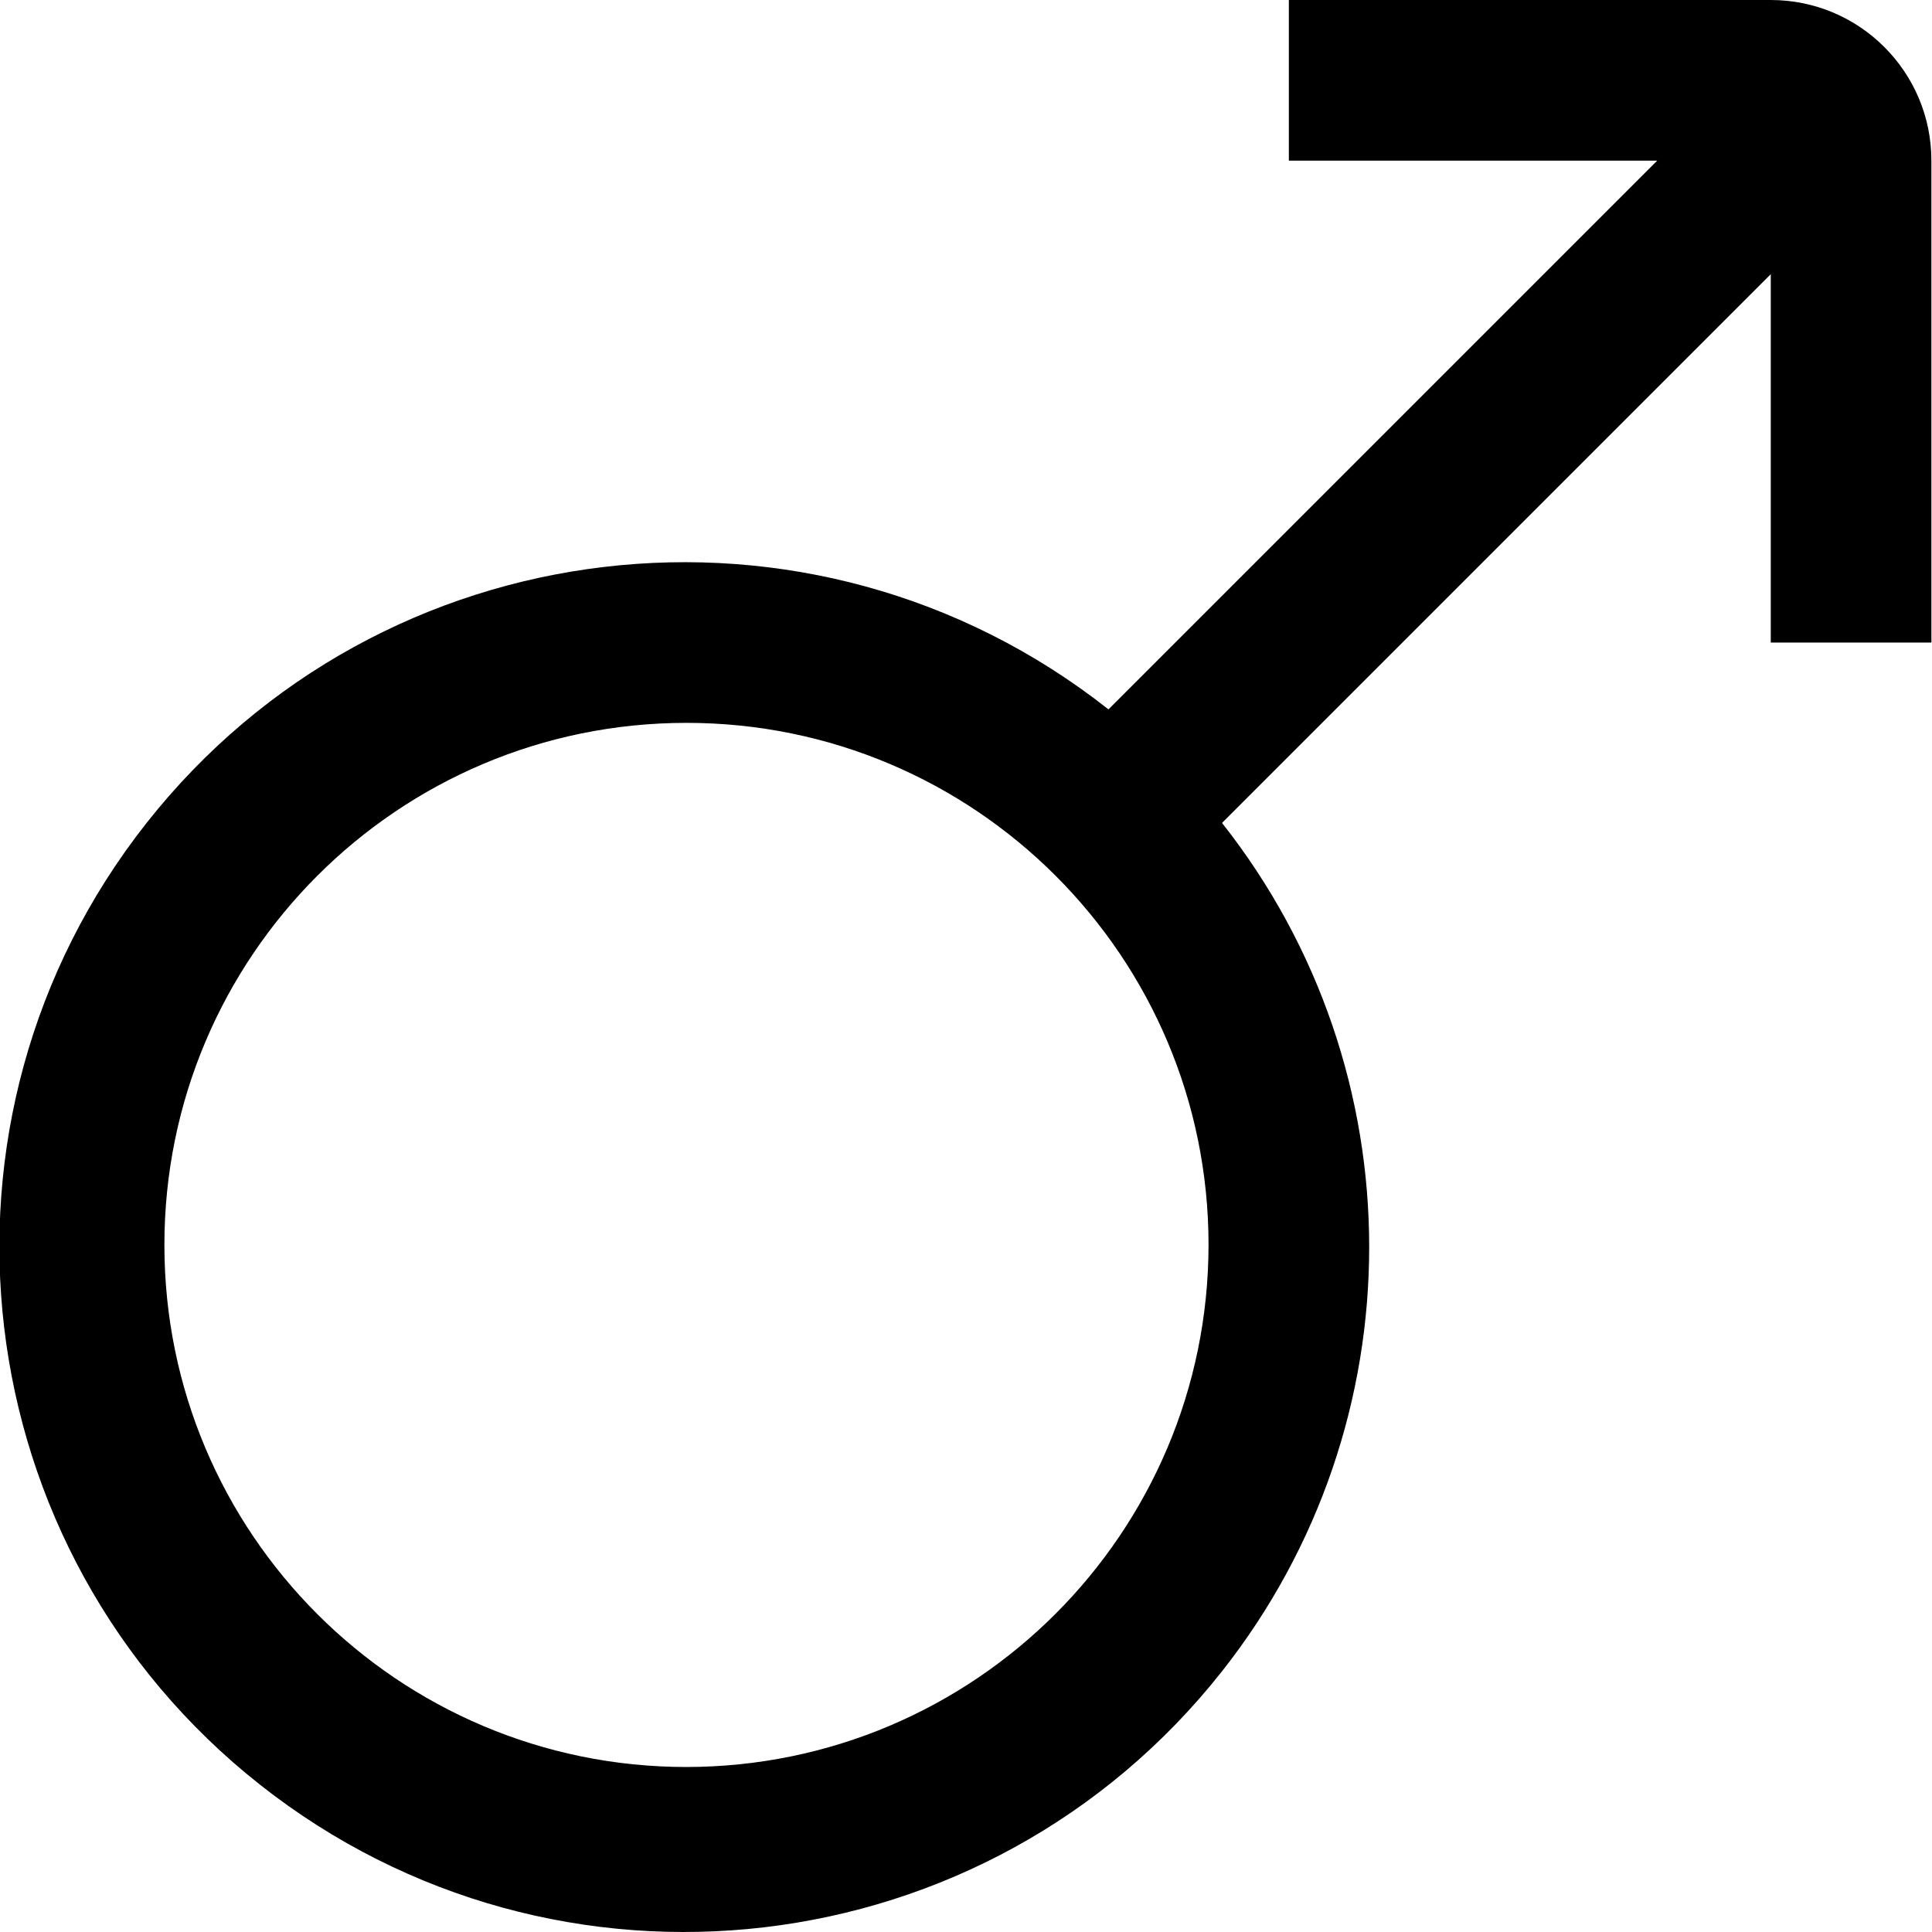
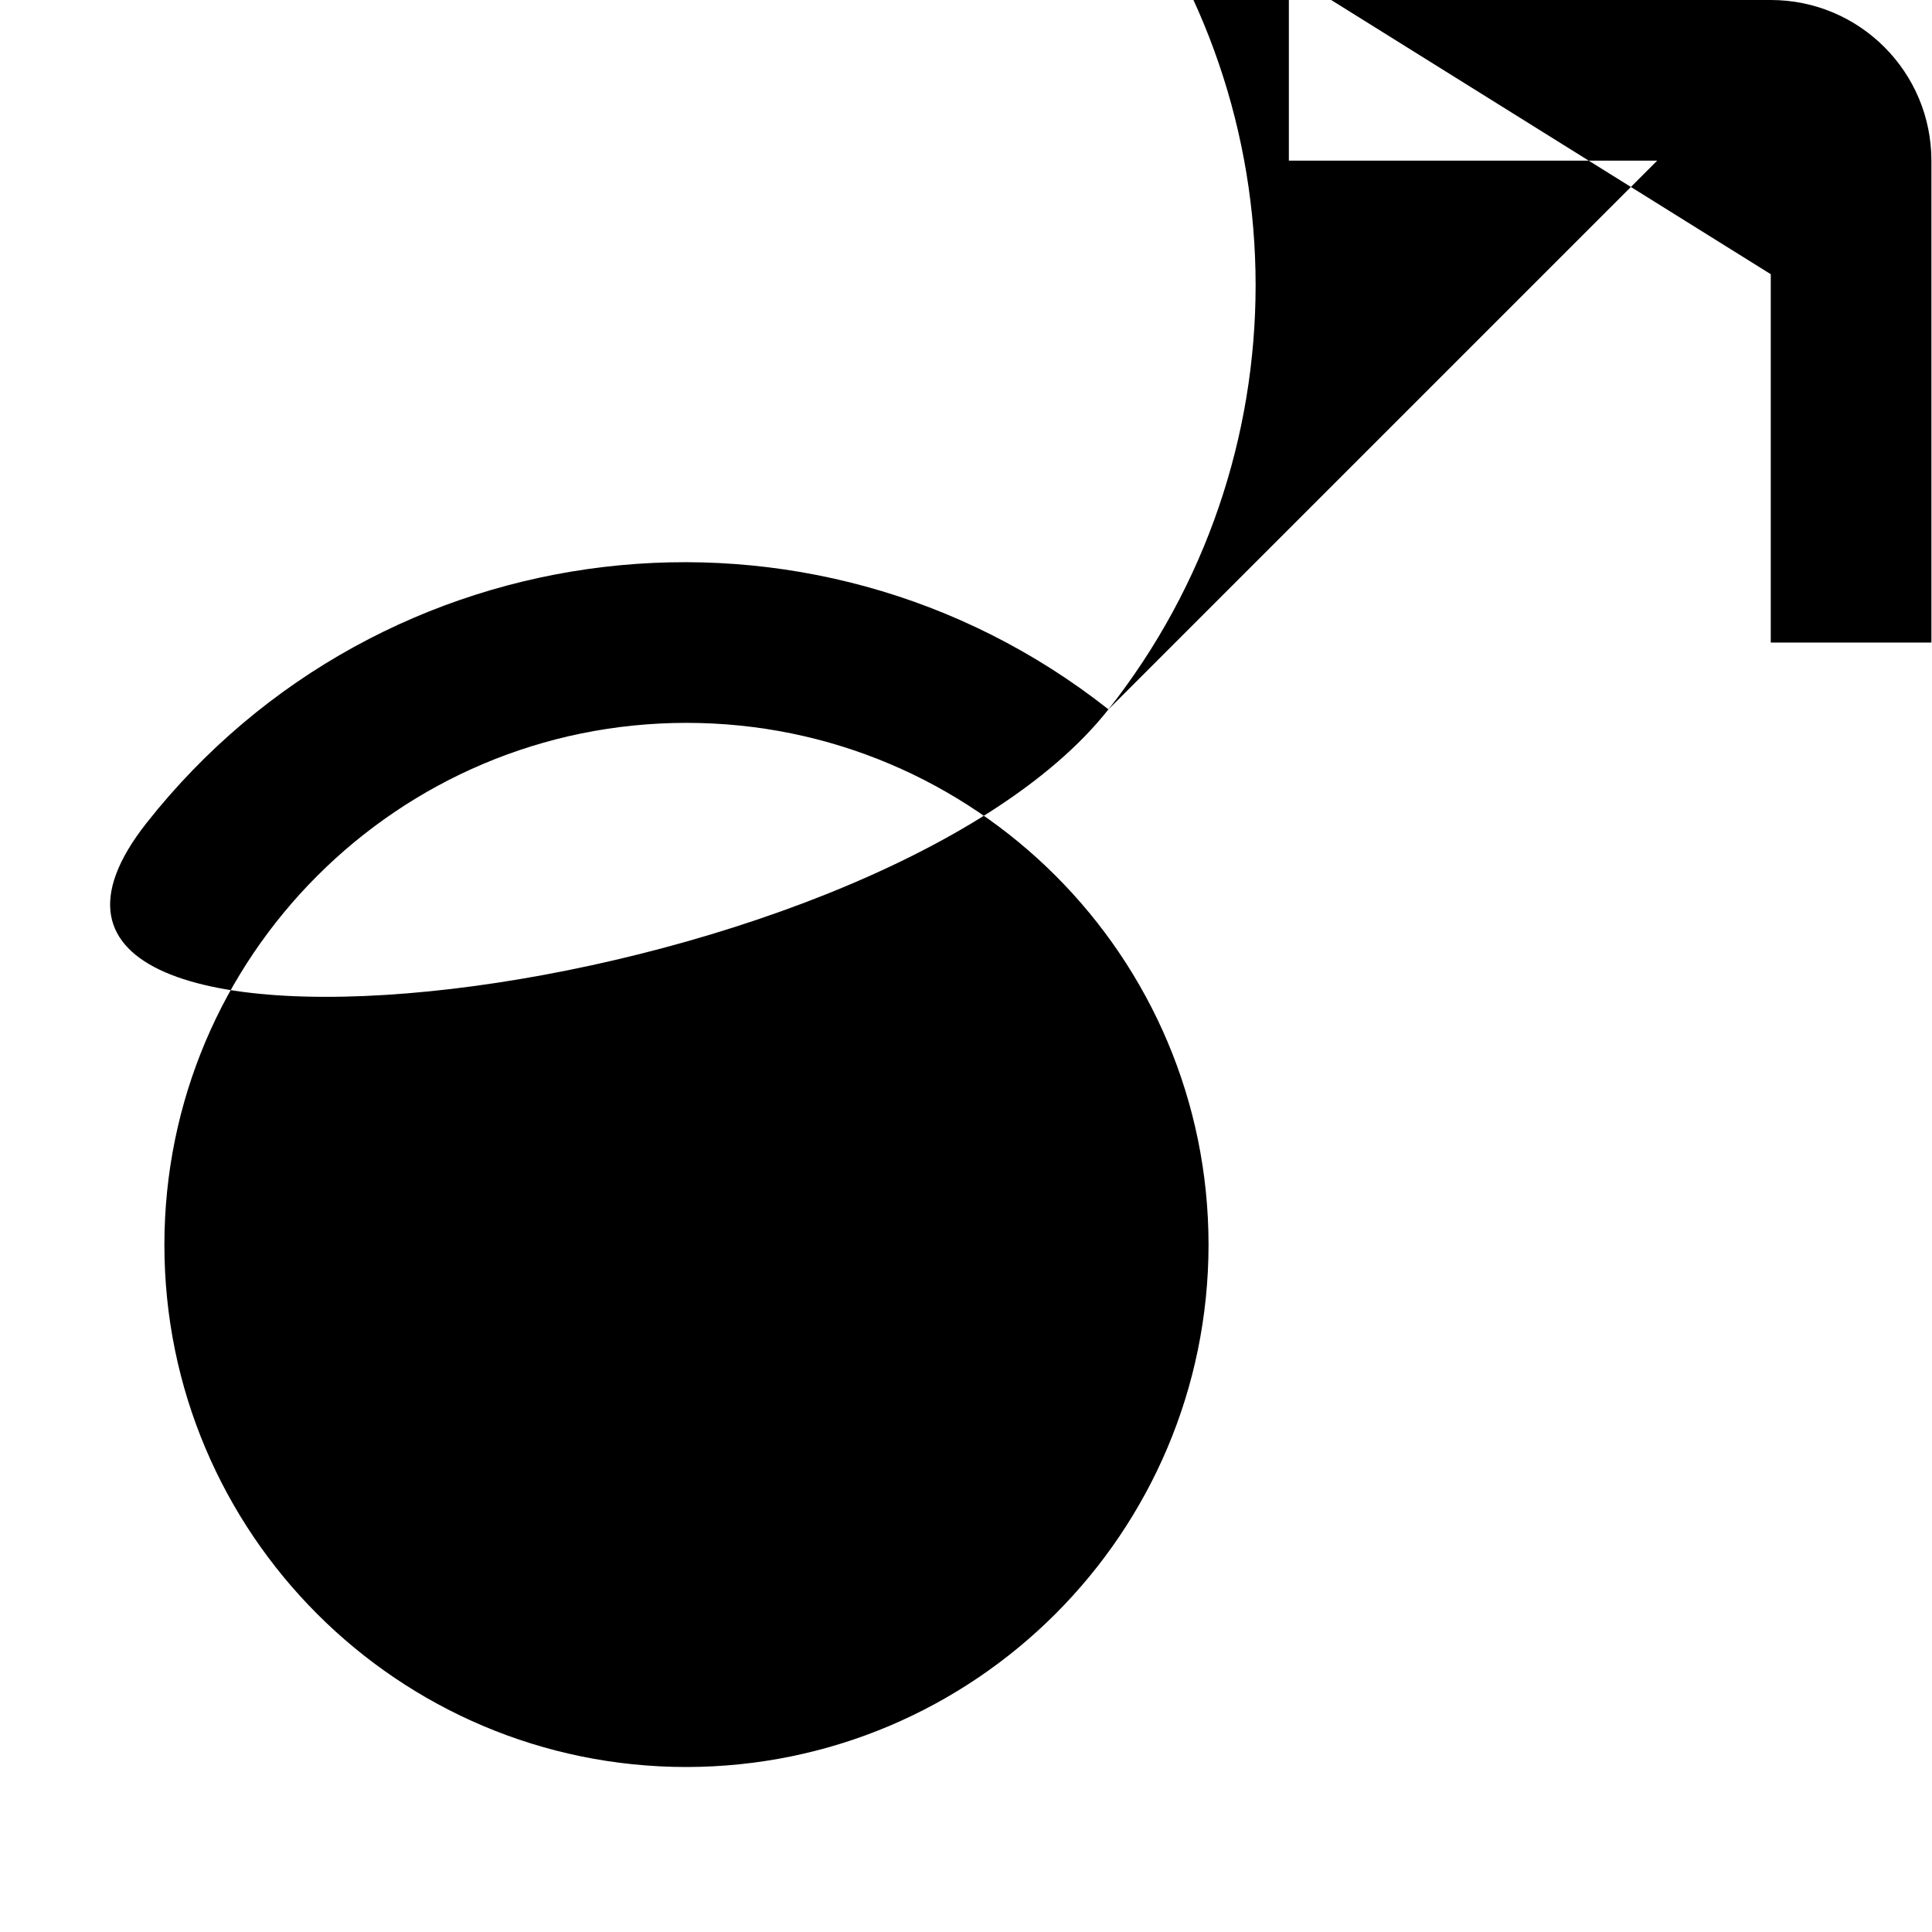
<svg xmlns="http://www.w3.org/2000/svg" version="1.1" id="Layer_1" x="0px" y="0px" viewBox="0 0 512 512" style="enable-background:new 0 0 512 512;" xml:space="preserve" width="512" height="512">
-   <path d="M469.272,0H341.561v42.57h97.614L293.754,187.991c-78.702-62.08-192.828-48.605-254.908,30.097  S-9.758,410.916,68.944,472.996s192.828,48.605,254.908-30.097c51.995-65.917,51.995-158.893,0-224.81L469.272,72.668v97.614h42.57  V42.57C511.842,19.059,492.783,0,469.272,0z M181.922,468.275c-76.411,0-138.354-61.943-138.354-138.354  s61.943-138.354,138.354-138.354s138.354,61.943,138.354,138.354C320.182,406.293,258.294,468.181,181.922,468.275z" />
+   <path d="M469.272,0H341.561v42.57h97.614L293.754,187.991c-78.702-62.08-192.828-48.605-254.908,30.097  s192.828,48.605,254.908-30.097c51.995-65.917,51.995-158.893,0-224.81L469.272,72.668v97.614h42.57  V42.57C511.842,19.059,492.783,0,469.272,0z M181.922,468.275c-76.411,0-138.354-61.943-138.354-138.354  s61.943-138.354,138.354-138.354s138.354,61.943,138.354,138.354C320.182,406.293,258.294,468.181,181.922,468.275z" />
</svg>